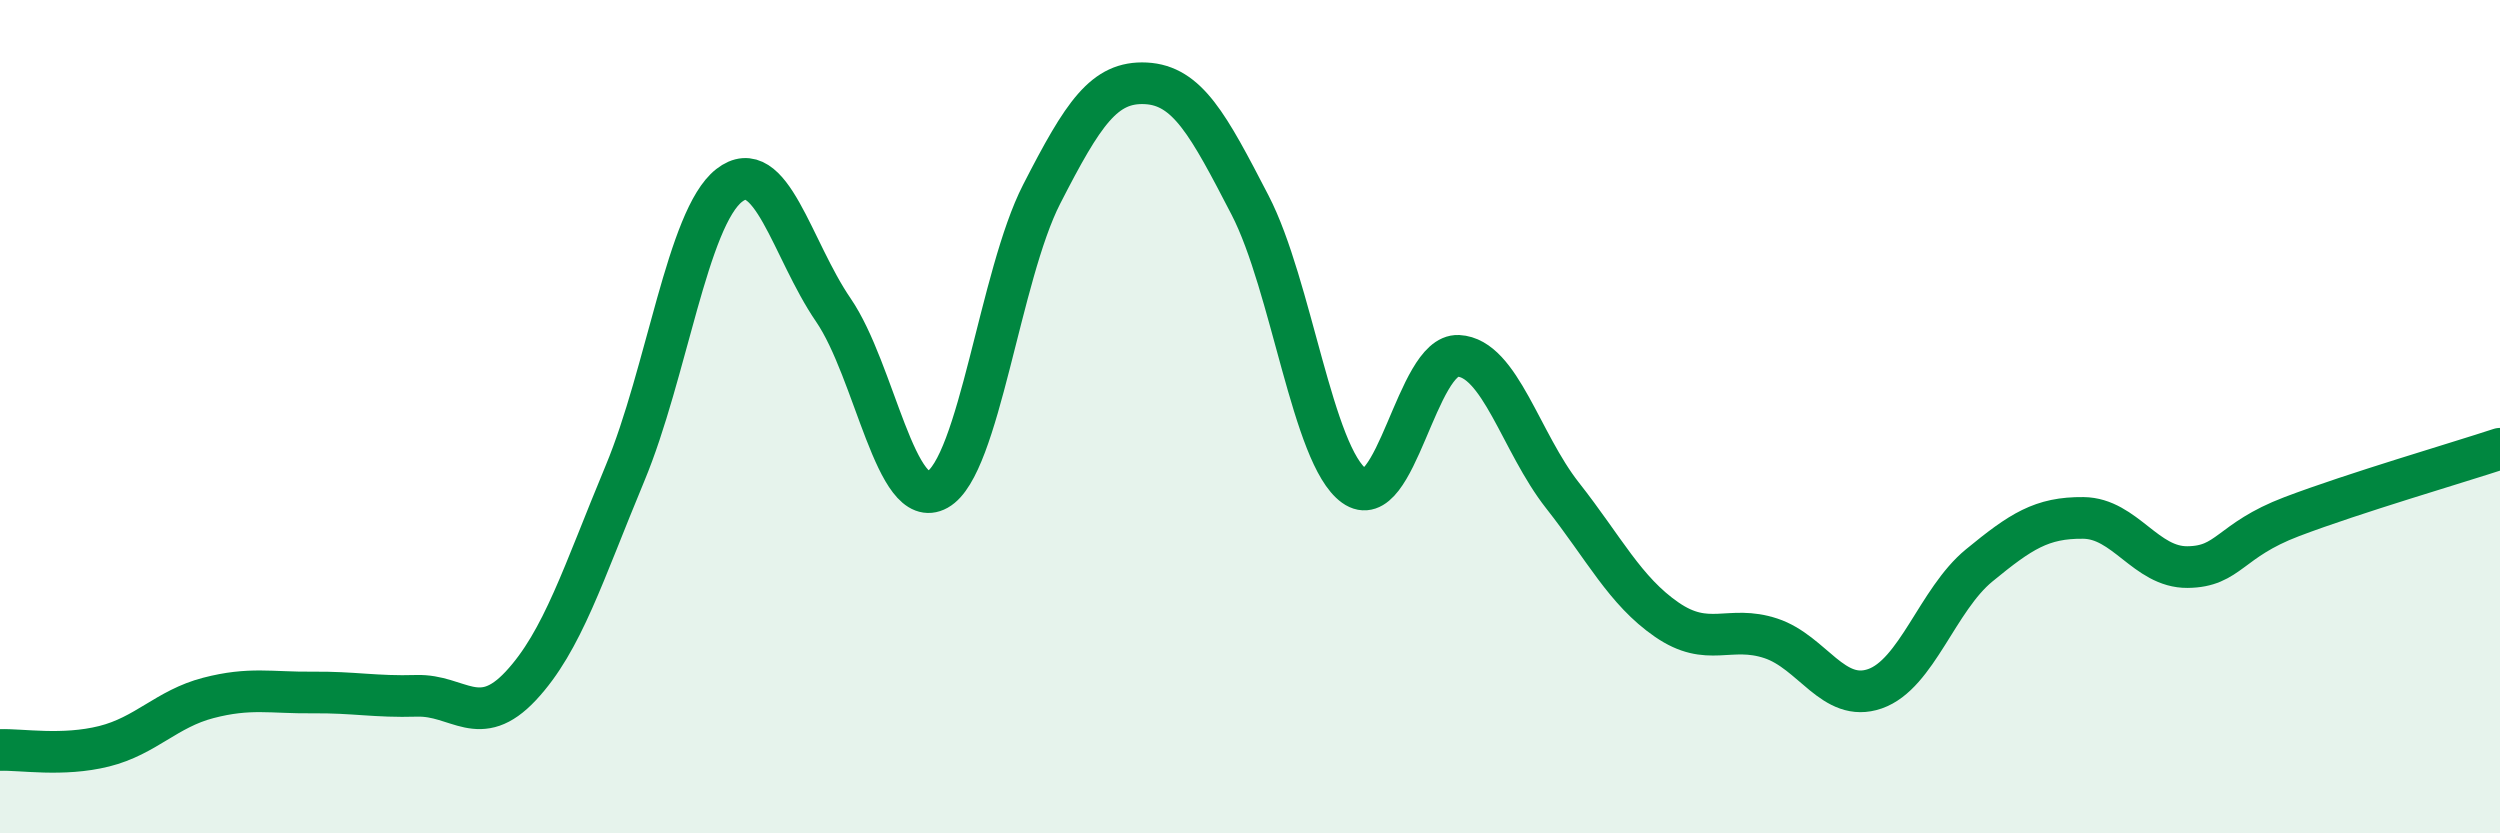
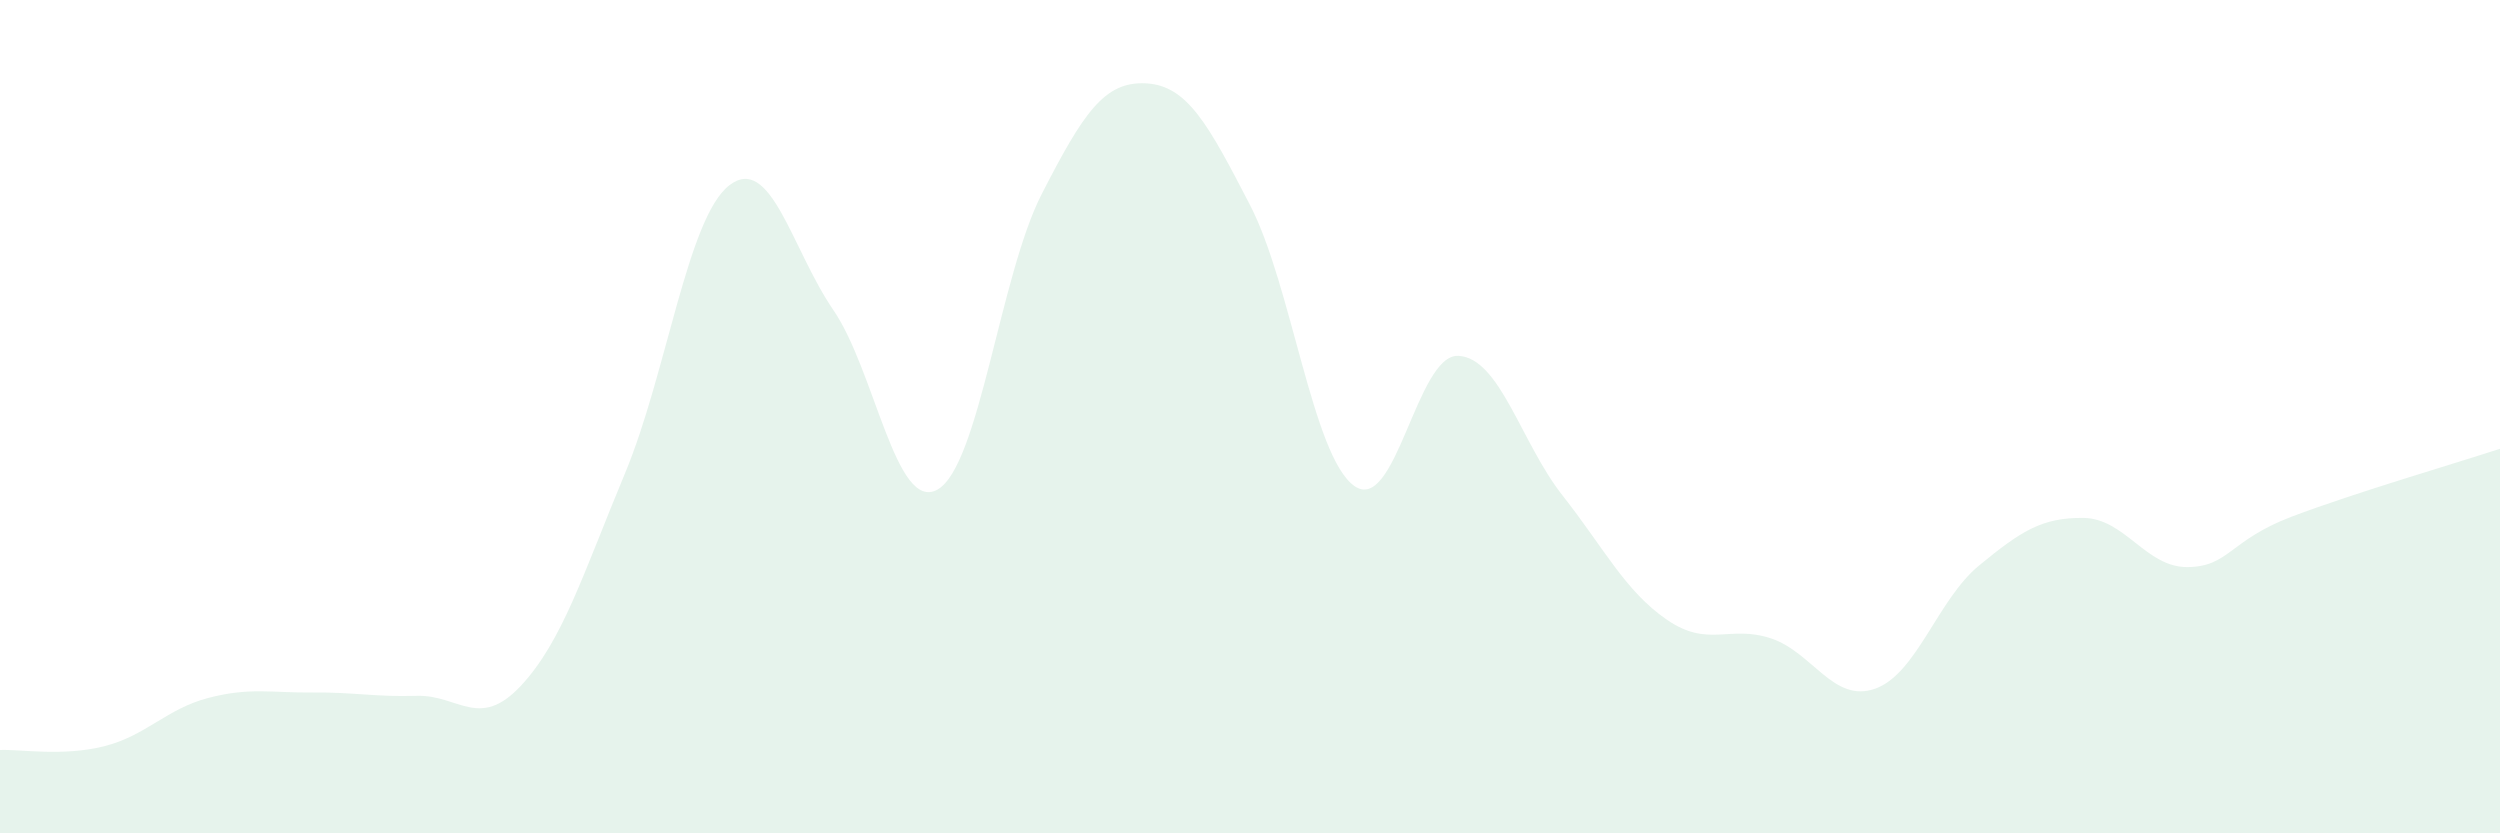
<svg xmlns="http://www.w3.org/2000/svg" width="60" height="20" viewBox="0 0 60 20">
  <path d="M 0,18 C 0.5,17.98 1.5,18.16 2.5,17.91 C 3.5,17.66 4,17.01 5,16.75 C 6,16.49 6.5,16.63 7.5,16.62 C 8.5,16.61 9,16.73 10,16.7 C 11,16.67 11.5,17.53 12.5,16.46 C 13.5,15.39 14,13.76 15,11.36 C 16,8.96 16.5,5.23 17.5,4.45 C 18.5,3.67 19,5.98 20,7.44 C 21,8.9 21.5,12.31 22.5,11.75 C 23.5,11.19 24,6.61 25,4.66 C 26,2.71 26.5,1.95 27.5,2 C 28.5,2.05 29,2.99 30,4.92 C 31,6.85 31.5,10.94 32.5,11.66 C 33.5,12.38 34,8.49 35,8.54 C 36,8.59 36.5,10.62 37.5,11.89 C 38.5,13.16 39,14.18 40,14.87 C 41,15.56 41.5,14.99 42.5,15.32 C 43.5,15.65 44,16.88 45,16.53 C 46,16.18 46.5,14.39 47.5,13.57 C 48.5,12.75 49,12.42 50,12.43 C 51,12.44 51.5,13.62 52.5,13.61 C 53.5,13.6 53.5,12.97 55,12.4 C 56.5,11.83 59,11.1 60,10.77L60 20L0 20Z" fill="#008740" opacity="0.1" stroke-linecap="round" stroke-linejoin="round" />
-   <path d="M 0,18 C 0.5,17.98 1.5,18.16 2.5,17.91 C 3.5,17.66 4,17.01 5,16.75 C 6,16.49 6.5,16.63 7.5,16.62 C 8.5,16.61 9,16.73 10,16.7 C 11,16.67 11.5,17.53 12.5,16.46 C 13.5,15.39 14,13.76 15,11.36 C 16,8.96 16.5,5.23 17.5,4.45 C 18.5,3.67 19,5.98 20,7.44 C 21,8.9 21.5,12.31 22.5,11.75 C 23.5,11.19 24,6.61 25,4.66 C 26,2.71 26.5,1.95 27.5,2 C 28.5,2.05 29,2.99 30,4.92 C 31,6.85 31.5,10.94 32.5,11.66 C 33.5,12.38 34,8.49 35,8.54 C 36,8.59 36.5,10.62 37.5,11.89 C 38.5,13.16 39,14.18 40,14.87 C 41,15.56 41.5,14.99 42.5,15.32 C 43.5,15.65 44,16.88 45,16.53 C 46,16.18 46.5,14.39 47.5,13.57 C 48.5,12.75 49,12.42 50,12.43 C 51,12.44 51.5,13.62 52.5,13.61 C 53.5,13.6 53.5,12.97 55,12.4 C 56.5,11.83 59,11.1 60,10.77" stroke="#008740" stroke-width="1" fill="none" stroke-linecap="round" stroke-linejoin="round" />
</svg>